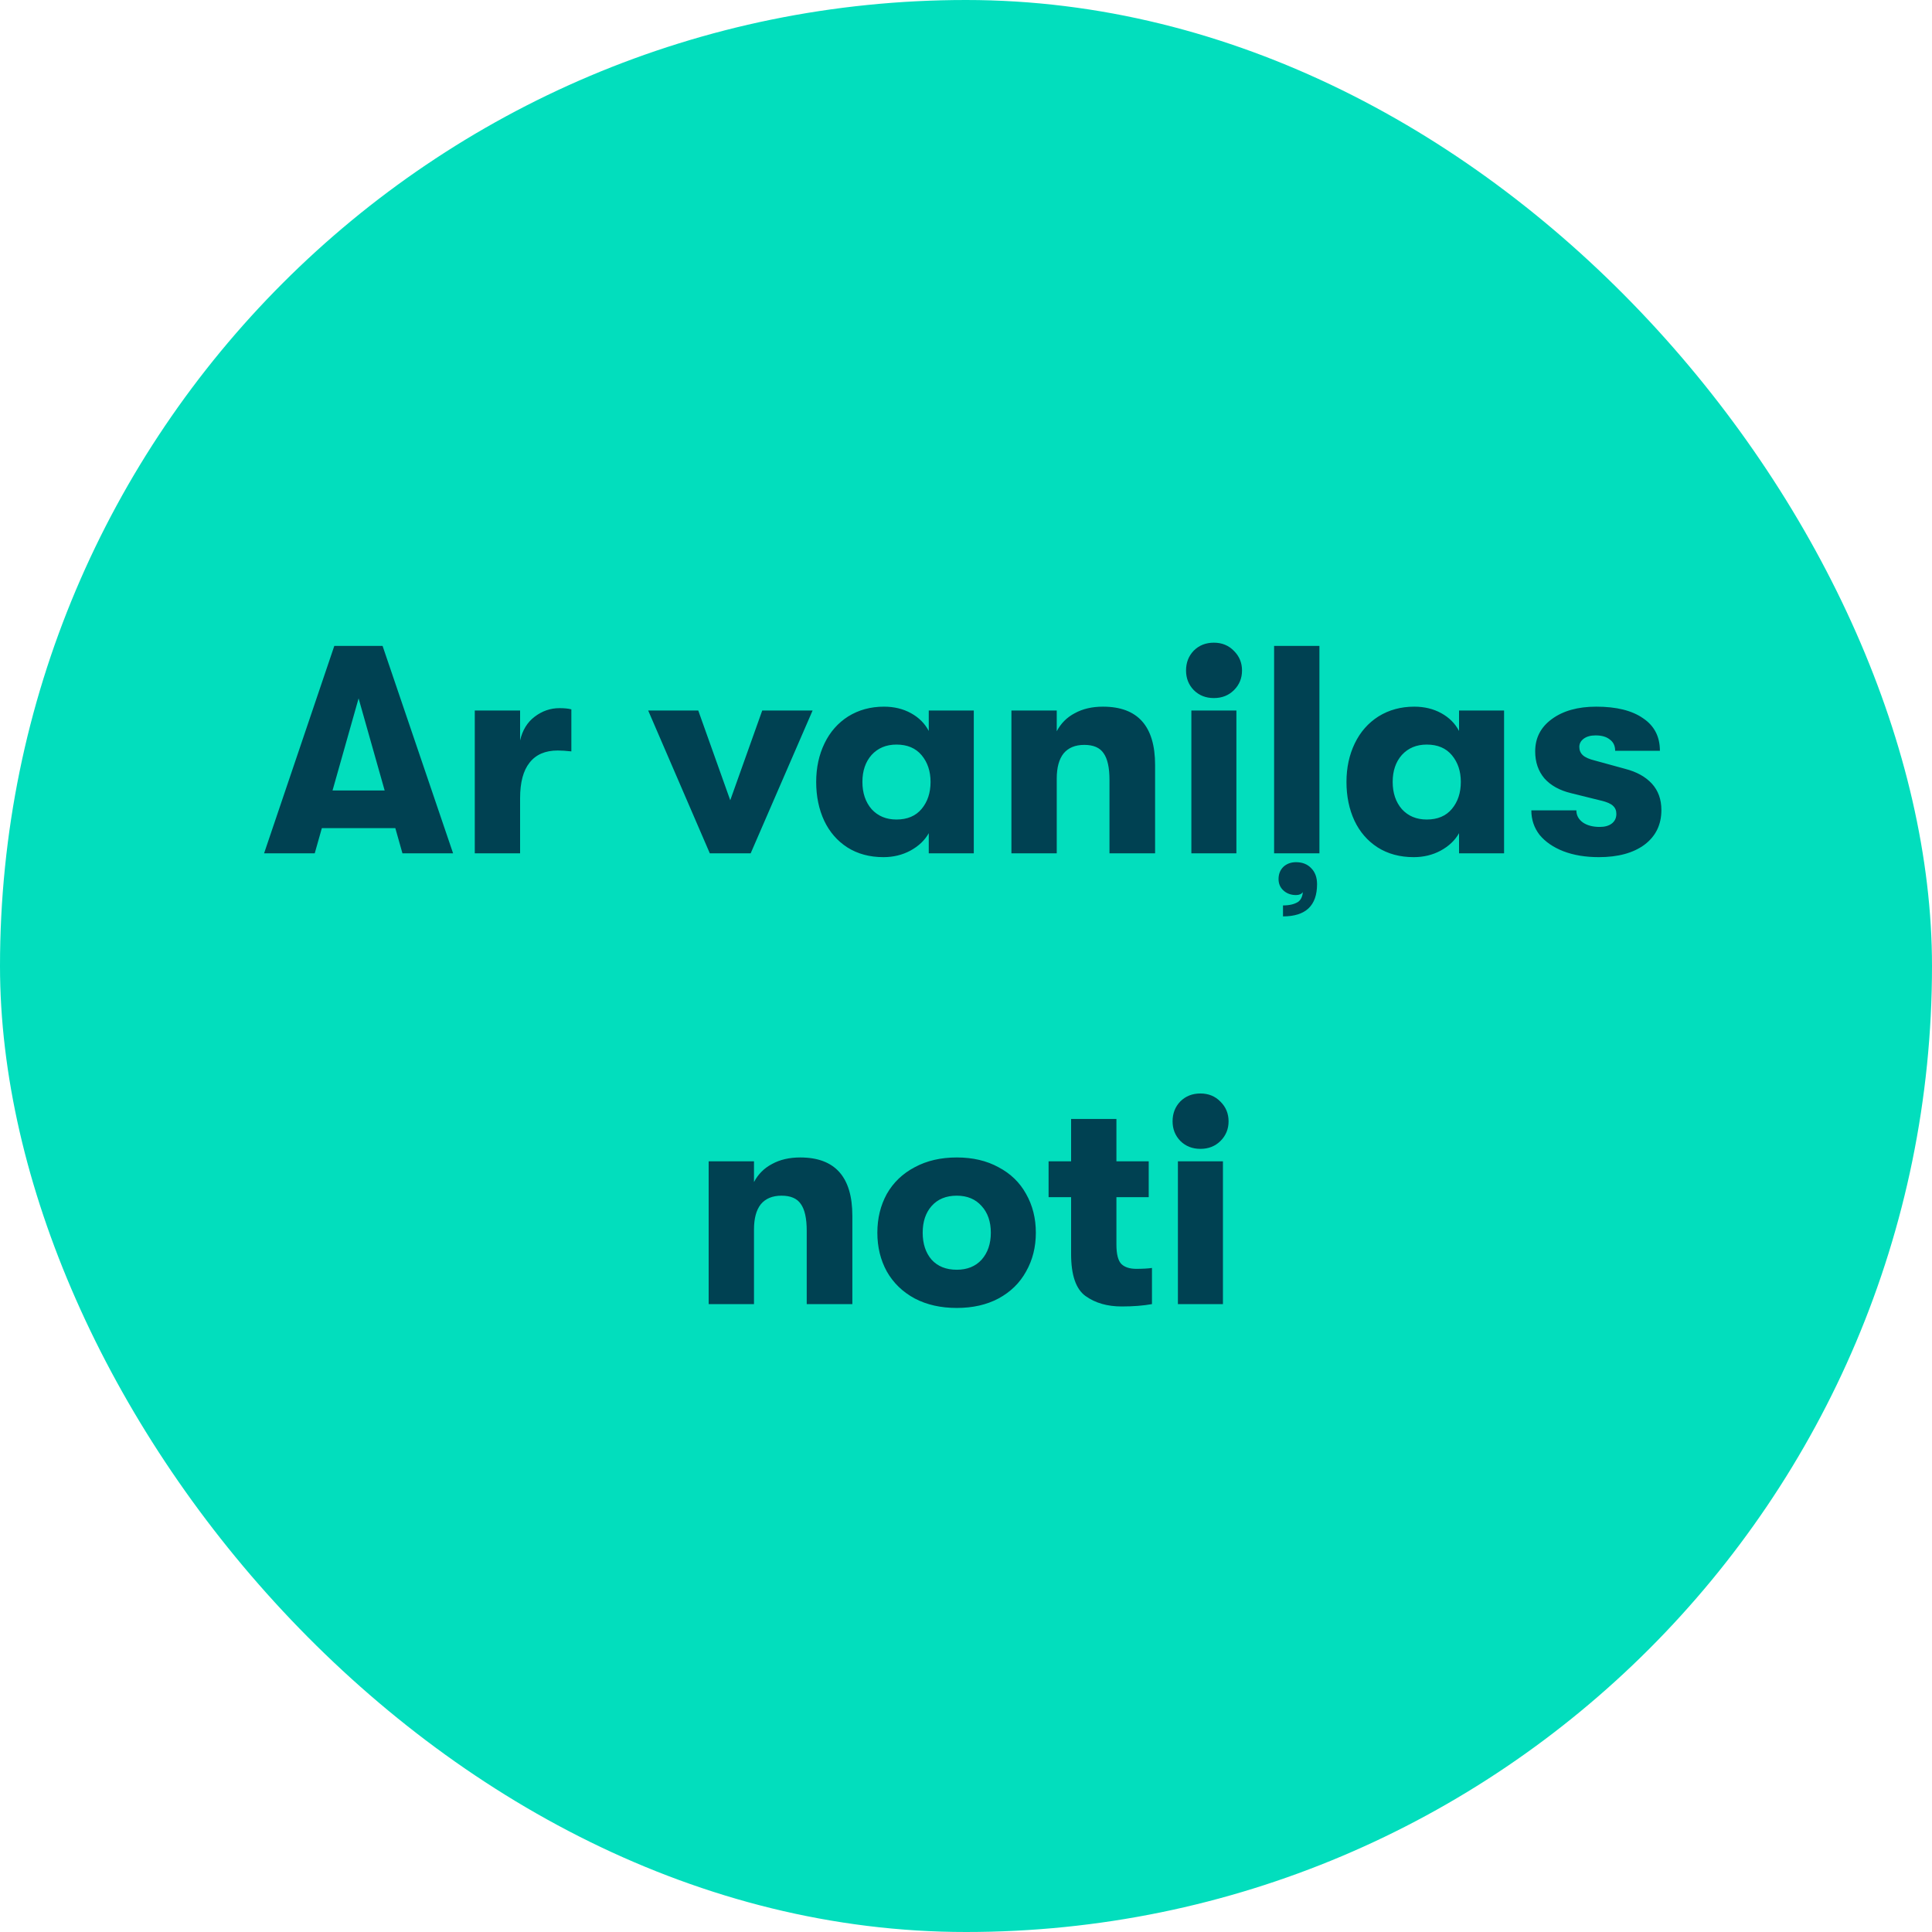
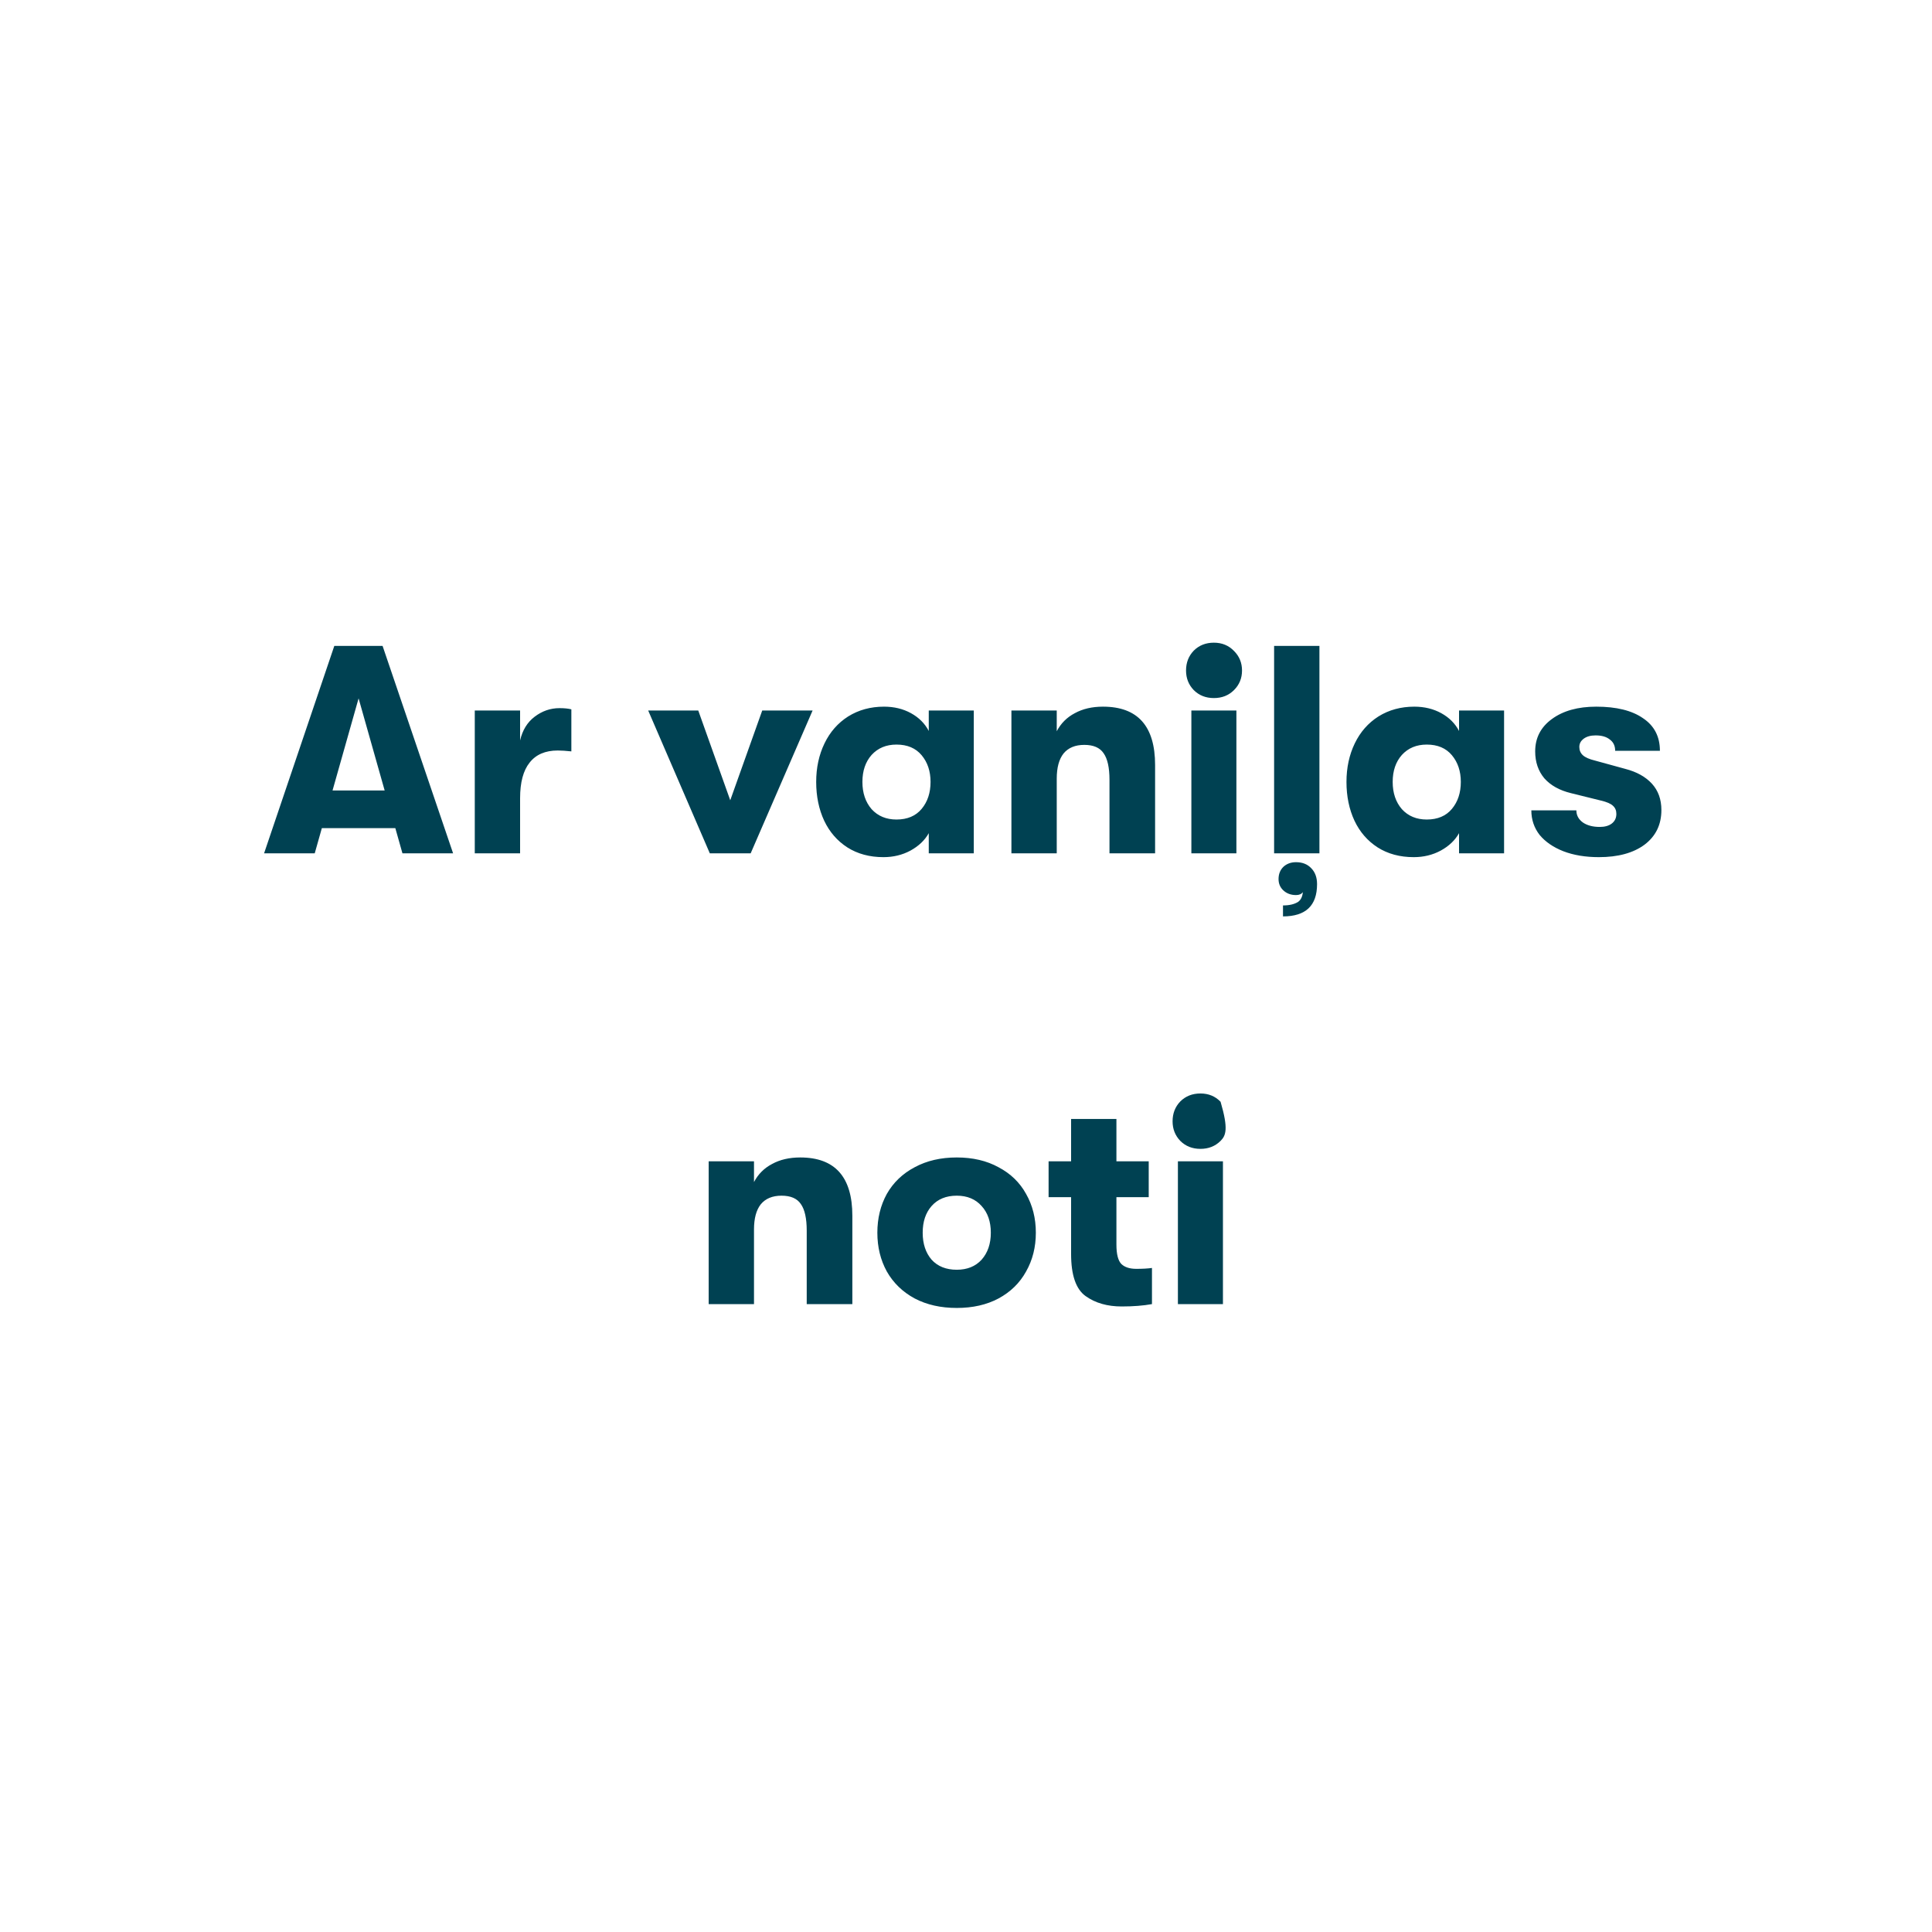
<svg xmlns="http://www.w3.org/2000/svg" width="120" height="120" viewBox="0 0 120 120" fill="none">
-   <rect width="120" height="120" rx="60" fill="#02DEBD" />
-   <path d="M24.554 51.436H19.991L19.549 53H16.403L20.764 40.12H23.763L28.142 53H24.996L24.554 51.436ZM23.892 49.099L22.273 43.377L20.654 49.099H23.892ZM29.489 44.131H32.304V45.99C32.452 45.352 32.752 44.861 33.206 44.518C33.672 44.162 34.187 43.984 34.752 43.984C35.046 43.984 35.291 44.008 35.488 44.058V46.67C35.157 46.634 34.874 46.615 34.641 46.615C33.868 46.615 33.286 46.867 32.893 47.37C32.501 47.86 32.304 48.596 32.304 49.578V53H29.489V44.131ZM40.26 44.131H43.37L45.357 49.706L47.344 44.131H50.472L46.626 53H44.087L40.26 44.131ZM54.872 53.239C54.013 53.239 53.265 53.037 52.627 52.632C52.002 52.227 51.523 51.675 51.192 50.976C50.861 50.264 50.695 49.461 50.695 48.566C50.695 47.682 50.867 46.885 51.211 46.174C51.554 45.462 52.045 44.904 52.682 44.499C53.333 44.094 54.075 43.892 54.909 43.892C55.535 43.892 56.093 44.027 56.583 44.297C57.074 44.567 57.442 44.935 57.687 45.401V44.131H60.484V53H57.687V51.749C57.442 52.19 57.062 52.552 56.547 52.834C56.044 53.104 55.485 53.239 54.872 53.239ZM55.682 50.902C56.356 50.902 56.878 50.682 57.246 50.24C57.614 49.798 57.798 49.24 57.798 48.566C57.798 47.903 57.614 47.351 57.246 46.91C56.878 46.468 56.356 46.247 55.682 46.247C55.044 46.247 54.529 46.462 54.136 46.891C53.756 47.321 53.566 47.879 53.566 48.566C53.566 49.252 53.756 49.817 54.136 50.258C54.529 50.688 55.044 50.902 55.682 50.902ZM62.821 44.131H65.636V45.419C65.894 44.928 66.268 44.554 66.759 44.297C67.25 44.027 67.832 43.892 68.507 43.892C70.666 43.892 71.745 45.1 71.745 47.517V53H68.912V48.437C68.912 47.676 68.789 47.124 68.544 46.781C68.311 46.437 67.912 46.266 67.348 46.266C66.783 46.266 66.354 46.444 66.06 46.799C65.778 47.155 65.636 47.676 65.636 48.363V53H62.821V44.131ZM75.396 43.358C74.893 43.358 74.476 43.193 74.145 42.862C73.826 42.53 73.667 42.126 73.667 41.647C73.667 41.157 73.826 40.746 74.145 40.414C74.476 40.083 74.893 39.918 75.396 39.918C75.899 39.918 76.316 40.089 76.647 40.433C76.979 40.764 77.144 41.169 77.144 41.647C77.144 42.126 76.979 42.53 76.647 42.862C76.316 43.193 75.899 43.358 75.396 43.358ZM73.998 44.131H76.795V53H73.998V44.131ZM79.137 40.12H81.952V53H79.137V40.12ZM79.689 56.238C80.082 56.238 80.394 56.165 80.627 56.018C80.799 55.895 80.897 55.693 80.922 55.41C80.836 55.533 80.695 55.594 80.499 55.594C80.18 55.594 79.916 55.496 79.707 55.3C79.511 55.116 79.413 54.883 79.413 54.601C79.413 54.294 79.511 54.043 79.707 53.846C79.916 53.65 80.18 53.552 80.499 53.552C80.891 53.552 81.204 53.675 81.437 53.92C81.682 54.165 81.805 54.496 81.805 54.914C81.805 56.251 81.1 56.919 79.689 56.919V56.238ZM87.809 53.239C86.95 53.239 86.202 53.037 85.564 52.632C84.938 52.227 84.46 51.675 84.129 50.976C83.798 50.264 83.632 49.461 83.632 48.566C83.632 47.682 83.804 46.885 84.147 46.174C84.491 45.462 84.981 44.904 85.619 44.499C86.269 44.094 87.011 43.892 87.846 43.892C88.471 43.892 89.029 44.027 89.52 44.297C90.011 44.567 90.379 44.935 90.624 45.401V44.131H93.421V53H90.624V51.749C90.379 52.19 89.998 52.552 89.483 52.834C88.98 53.104 88.422 53.239 87.809 53.239ZM88.618 50.902C89.293 50.902 89.814 50.682 90.182 50.24C90.55 49.798 90.734 49.24 90.734 48.566C90.734 47.903 90.55 47.351 90.182 46.91C89.814 46.468 89.293 46.247 88.618 46.247C87.981 46.247 87.465 46.462 87.073 46.891C86.692 47.321 86.502 47.879 86.502 48.566C86.502 49.252 86.692 49.817 87.073 50.258C87.465 50.688 87.981 50.902 88.618 50.902ZM99.309 53.239C98.475 53.239 97.739 53.117 97.101 52.871C96.476 52.626 95.985 52.288 95.629 51.859C95.286 51.418 95.114 50.908 95.114 50.332H97.911C97.911 50.639 98.046 50.89 98.316 51.086C98.585 51.27 98.935 51.362 99.364 51.362C99.671 51.362 99.916 51.295 100.1 51.16C100.297 51.013 100.395 50.81 100.395 50.553C100.395 50.344 100.327 50.179 100.192 50.056C100.057 49.921 99.806 49.811 99.438 49.725L97.58 49.265C96.868 49.093 96.316 48.786 95.924 48.345C95.543 47.891 95.353 47.333 95.353 46.67C95.353 45.836 95.697 45.168 96.384 44.665C97.083 44.15 98.003 43.892 99.144 43.892C100.395 43.892 101.364 44.131 102.051 44.61C102.75 45.076 103.1 45.75 103.1 46.634H100.321C100.321 46.327 100.211 46.094 99.99 45.934C99.781 45.763 99.487 45.677 99.107 45.677C98.8 45.677 98.555 45.744 98.371 45.879C98.187 46.014 98.095 46.186 98.095 46.394C98.095 46.603 98.168 46.775 98.316 46.91C98.463 47.044 98.714 47.155 99.07 47.241L100.947 47.756C101.658 47.94 102.21 48.247 102.603 48.676C102.995 49.105 103.192 49.651 103.192 50.314C103.192 51.221 102.842 51.939 102.143 52.466C101.444 52.982 100.499 53.239 99.309 53.239ZM44.017 72.131H46.832V73.419C47.09 72.928 47.464 72.554 47.955 72.297C48.445 72.027 49.028 71.892 49.703 71.892C51.861 71.892 52.941 73.1 52.941 75.517V81H50.107V76.437C50.107 75.676 49.985 75.124 49.739 74.781C49.506 74.437 49.108 74.266 48.543 74.266C47.979 74.266 47.55 74.444 47.255 74.799C46.973 75.155 46.832 75.676 46.832 76.363V81H44.017V72.131ZM59.426 81.239C58.432 81.239 57.561 81.043 56.813 80.65C56.065 80.246 55.488 79.688 55.083 78.976C54.691 78.264 54.494 77.461 54.494 76.566C54.494 75.67 54.691 74.867 55.083 74.155C55.488 73.444 56.065 72.892 56.813 72.499C57.561 72.094 58.432 71.892 59.426 71.892C60.419 71.892 61.284 72.094 62.02 72.499C62.768 72.892 63.339 73.444 63.731 74.155C64.136 74.867 64.338 75.67 64.338 76.566C64.338 77.461 64.136 78.264 63.731 78.976C63.339 79.688 62.768 80.246 62.02 80.65C61.284 81.043 60.419 81.239 59.426 81.239ZM59.426 78.866C60.076 78.866 60.591 78.657 60.971 78.24C61.351 77.811 61.542 77.252 61.542 76.566C61.542 75.879 61.351 75.327 60.971 74.91C60.591 74.48 60.076 74.266 59.426 74.266C58.763 74.266 58.242 74.48 57.862 74.91C57.494 75.327 57.31 75.879 57.31 76.566C57.31 77.252 57.494 77.811 57.862 78.24C58.242 78.657 58.763 78.866 59.426 78.866ZM70.576 78.81C70.969 78.81 71.294 78.792 71.551 78.755V81C71.012 81.098 70.386 81.147 69.674 81.147C68.779 81.147 68.031 80.933 67.43 80.503C66.829 80.074 66.528 79.203 66.528 77.89V74.358H65.13V72.131H66.528V69.5H69.343V72.131H71.349V74.358H69.343V77.302C69.343 77.903 69.448 78.308 69.656 78.516C69.865 78.712 70.171 78.81 70.576 78.81ZM74.561 71.358C74.058 71.358 73.641 71.193 73.309 70.862C72.991 70.53 72.831 70.126 72.831 69.647C72.831 69.156 72.991 68.746 73.309 68.414C73.641 68.083 74.058 67.918 74.561 67.918C75.064 67.918 75.481 68.089 75.812 68.433C76.143 68.764 76.309 69.169 76.309 69.647C76.309 70.126 76.143 70.53 75.812 70.862C75.481 71.193 75.064 71.358 74.561 71.358ZM73.162 72.131H75.959V81H73.162V72.131Z" fill="#004152" />
+   <path d="M24.554 51.436H19.991L19.549 53H16.403L20.764 40.12H23.763L28.142 53H24.996L24.554 51.436ZM23.892 49.099L22.273 43.377L20.654 49.099H23.892ZM29.489 44.131H32.304V45.99C32.452 45.352 32.752 44.861 33.206 44.518C33.672 44.162 34.187 43.984 34.752 43.984C35.046 43.984 35.291 44.008 35.488 44.058V46.67C35.157 46.634 34.874 46.615 34.641 46.615C33.868 46.615 33.286 46.867 32.893 47.37C32.501 47.86 32.304 48.596 32.304 49.578V53H29.489V44.131ZM40.26 44.131H43.37L45.357 49.706L47.344 44.131H50.472L46.626 53H44.087L40.26 44.131ZM54.872 53.239C54.013 53.239 53.265 53.037 52.627 52.632C52.002 52.227 51.523 51.675 51.192 50.976C50.861 50.264 50.695 49.461 50.695 48.566C50.695 47.682 50.867 46.885 51.211 46.174C51.554 45.462 52.045 44.904 52.682 44.499C53.333 44.094 54.075 43.892 54.909 43.892C55.535 43.892 56.093 44.027 56.583 44.297C57.074 44.567 57.442 44.935 57.687 45.401V44.131H60.484V53H57.687V51.749C57.442 52.19 57.062 52.552 56.547 52.834C56.044 53.104 55.485 53.239 54.872 53.239ZM55.682 50.902C56.356 50.902 56.878 50.682 57.246 50.24C57.614 49.798 57.798 49.24 57.798 48.566C57.798 47.903 57.614 47.351 57.246 46.91C56.878 46.468 56.356 46.247 55.682 46.247C55.044 46.247 54.529 46.462 54.136 46.891C53.756 47.321 53.566 47.879 53.566 48.566C53.566 49.252 53.756 49.817 54.136 50.258C54.529 50.688 55.044 50.902 55.682 50.902ZM62.821 44.131H65.636V45.419C65.894 44.928 66.268 44.554 66.759 44.297C67.25 44.027 67.832 43.892 68.507 43.892C70.666 43.892 71.745 45.1 71.745 47.517V53H68.912V48.437C68.912 47.676 68.789 47.124 68.544 46.781C68.311 46.437 67.912 46.266 67.348 46.266C66.783 46.266 66.354 46.444 66.06 46.799C65.778 47.155 65.636 47.676 65.636 48.363V53H62.821V44.131ZM75.396 43.358C74.893 43.358 74.476 43.193 74.145 42.862C73.826 42.53 73.667 42.126 73.667 41.647C73.667 41.157 73.826 40.746 74.145 40.414C74.476 40.083 74.893 39.918 75.396 39.918C75.899 39.918 76.316 40.089 76.647 40.433C76.979 40.764 77.144 41.169 77.144 41.647C77.144 42.126 76.979 42.53 76.647 42.862C76.316 43.193 75.899 43.358 75.396 43.358ZM73.998 44.131H76.795V53H73.998V44.131ZM79.137 40.12H81.952V53H79.137V40.12ZM79.689 56.238C80.082 56.238 80.394 56.165 80.627 56.018C80.799 55.895 80.897 55.693 80.922 55.41C80.836 55.533 80.695 55.594 80.499 55.594C80.18 55.594 79.916 55.496 79.707 55.3C79.511 55.116 79.413 54.883 79.413 54.601C79.413 54.294 79.511 54.043 79.707 53.846C79.916 53.65 80.18 53.552 80.499 53.552C80.891 53.552 81.204 53.675 81.437 53.92C81.682 54.165 81.805 54.496 81.805 54.914C81.805 56.251 81.1 56.919 79.689 56.919V56.238ZM87.809 53.239C86.95 53.239 86.202 53.037 85.564 52.632C84.938 52.227 84.46 51.675 84.129 50.976C83.798 50.264 83.632 49.461 83.632 48.566C83.632 47.682 83.804 46.885 84.147 46.174C84.491 45.462 84.981 44.904 85.619 44.499C86.269 44.094 87.011 43.892 87.846 43.892C88.471 43.892 89.029 44.027 89.52 44.297C90.011 44.567 90.379 44.935 90.624 45.401V44.131H93.421V53H90.624V51.749C90.379 52.19 89.998 52.552 89.483 52.834C88.98 53.104 88.422 53.239 87.809 53.239ZM88.618 50.902C89.293 50.902 89.814 50.682 90.182 50.24C90.55 49.798 90.734 49.24 90.734 48.566C90.734 47.903 90.55 47.351 90.182 46.91C89.814 46.468 89.293 46.247 88.618 46.247C87.981 46.247 87.465 46.462 87.073 46.891C86.692 47.321 86.502 47.879 86.502 48.566C86.502 49.252 86.692 49.817 87.073 50.258C87.465 50.688 87.981 50.902 88.618 50.902ZM99.309 53.239C98.475 53.239 97.739 53.117 97.101 52.871C96.476 52.626 95.985 52.288 95.629 51.859C95.286 51.418 95.114 50.908 95.114 50.332H97.911C97.911 50.639 98.046 50.89 98.316 51.086C98.585 51.27 98.935 51.362 99.364 51.362C99.671 51.362 99.916 51.295 100.1 51.16C100.297 51.013 100.395 50.81 100.395 50.553C100.395 50.344 100.327 50.179 100.192 50.056C100.057 49.921 99.806 49.811 99.438 49.725L97.58 49.265C96.868 49.093 96.316 48.786 95.924 48.345C95.543 47.891 95.353 47.333 95.353 46.67C95.353 45.836 95.697 45.168 96.384 44.665C97.083 44.15 98.003 43.892 99.144 43.892C100.395 43.892 101.364 44.131 102.051 44.61C102.75 45.076 103.1 45.75 103.1 46.634H100.321C100.321 46.327 100.211 46.094 99.99 45.934C99.781 45.763 99.487 45.677 99.107 45.677C98.8 45.677 98.555 45.744 98.371 45.879C98.187 46.014 98.095 46.186 98.095 46.394C98.095 46.603 98.168 46.775 98.316 46.91C98.463 47.044 98.714 47.155 99.07 47.241L100.947 47.756C101.658 47.94 102.21 48.247 102.603 48.676C102.995 49.105 103.192 49.651 103.192 50.314C103.192 51.221 102.842 51.939 102.143 52.466C101.444 52.982 100.499 53.239 99.309 53.239ZM44.017 72.131H46.832V73.419C47.09 72.928 47.464 72.554 47.955 72.297C48.445 72.027 49.028 71.892 49.703 71.892C51.861 71.892 52.941 73.1 52.941 75.517V81H50.107V76.437C50.107 75.676 49.985 75.124 49.739 74.781C49.506 74.437 49.108 74.266 48.543 74.266C47.979 74.266 47.55 74.444 47.255 74.799C46.973 75.155 46.832 75.676 46.832 76.363V81H44.017V72.131ZM59.426 81.239C58.432 81.239 57.561 81.043 56.813 80.65C56.065 80.246 55.488 79.688 55.083 78.976C54.691 78.264 54.494 77.461 54.494 76.566C54.494 75.67 54.691 74.867 55.083 74.155C55.488 73.444 56.065 72.892 56.813 72.499C57.561 72.094 58.432 71.892 59.426 71.892C60.419 71.892 61.284 72.094 62.02 72.499C62.768 72.892 63.339 73.444 63.731 74.155C64.136 74.867 64.338 75.67 64.338 76.566C64.338 77.461 64.136 78.264 63.731 78.976C63.339 79.688 62.768 80.246 62.02 80.65C61.284 81.043 60.419 81.239 59.426 81.239ZM59.426 78.866C60.076 78.866 60.591 78.657 60.971 78.24C61.351 77.811 61.542 77.252 61.542 76.566C61.542 75.879 61.351 75.327 60.971 74.91C60.591 74.48 60.076 74.266 59.426 74.266C58.763 74.266 58.242 74.48 57.862 74.91C57.494 75.327 57.31 75.879 57.31 76.566C57.31 77.252 57.494 77.811 57.862 78.24C58.242 78.657 58.763 78.866 59.426 78.866ZM70.576 78.81C70.969 78.81 71.294 78.792 71.551 78.755V81C71.012 81.098 70.386 81.147 69.674 81.147C68.779 81.147 68.031 80.933 67.43 80.503C66.829 80.074 66.528 79.203 66.528 77.89V74.358H65.13V72.131H66.528V69.5H69.343V72.131H71.349V74.358H69.343V77.302C69.343 77.903 69.448 78.308 69.656 78.516C69.865 78.712 70.171 78.81 70.576 78.81ZM74.561 71.358C74.058 71.358 73.641 71.193 73.309 70.862C72.991 70.53 72.831 70.126 72.831 69.647C72.831 69.156 72.991 68.746 73.309 68.414C73.641 68.083 74.058 67.918 74.561 67.918C75.064 67.918 75.481 68.089 75.812 68.433C76.309 70.126 76.143 70.53 75.812 70.862C75.481 71.193 75.064 71.358 74.561 71.358ZM73.162 72.131H75.959V81H73.162V72.131Z" fill="#004152" />
</svg>